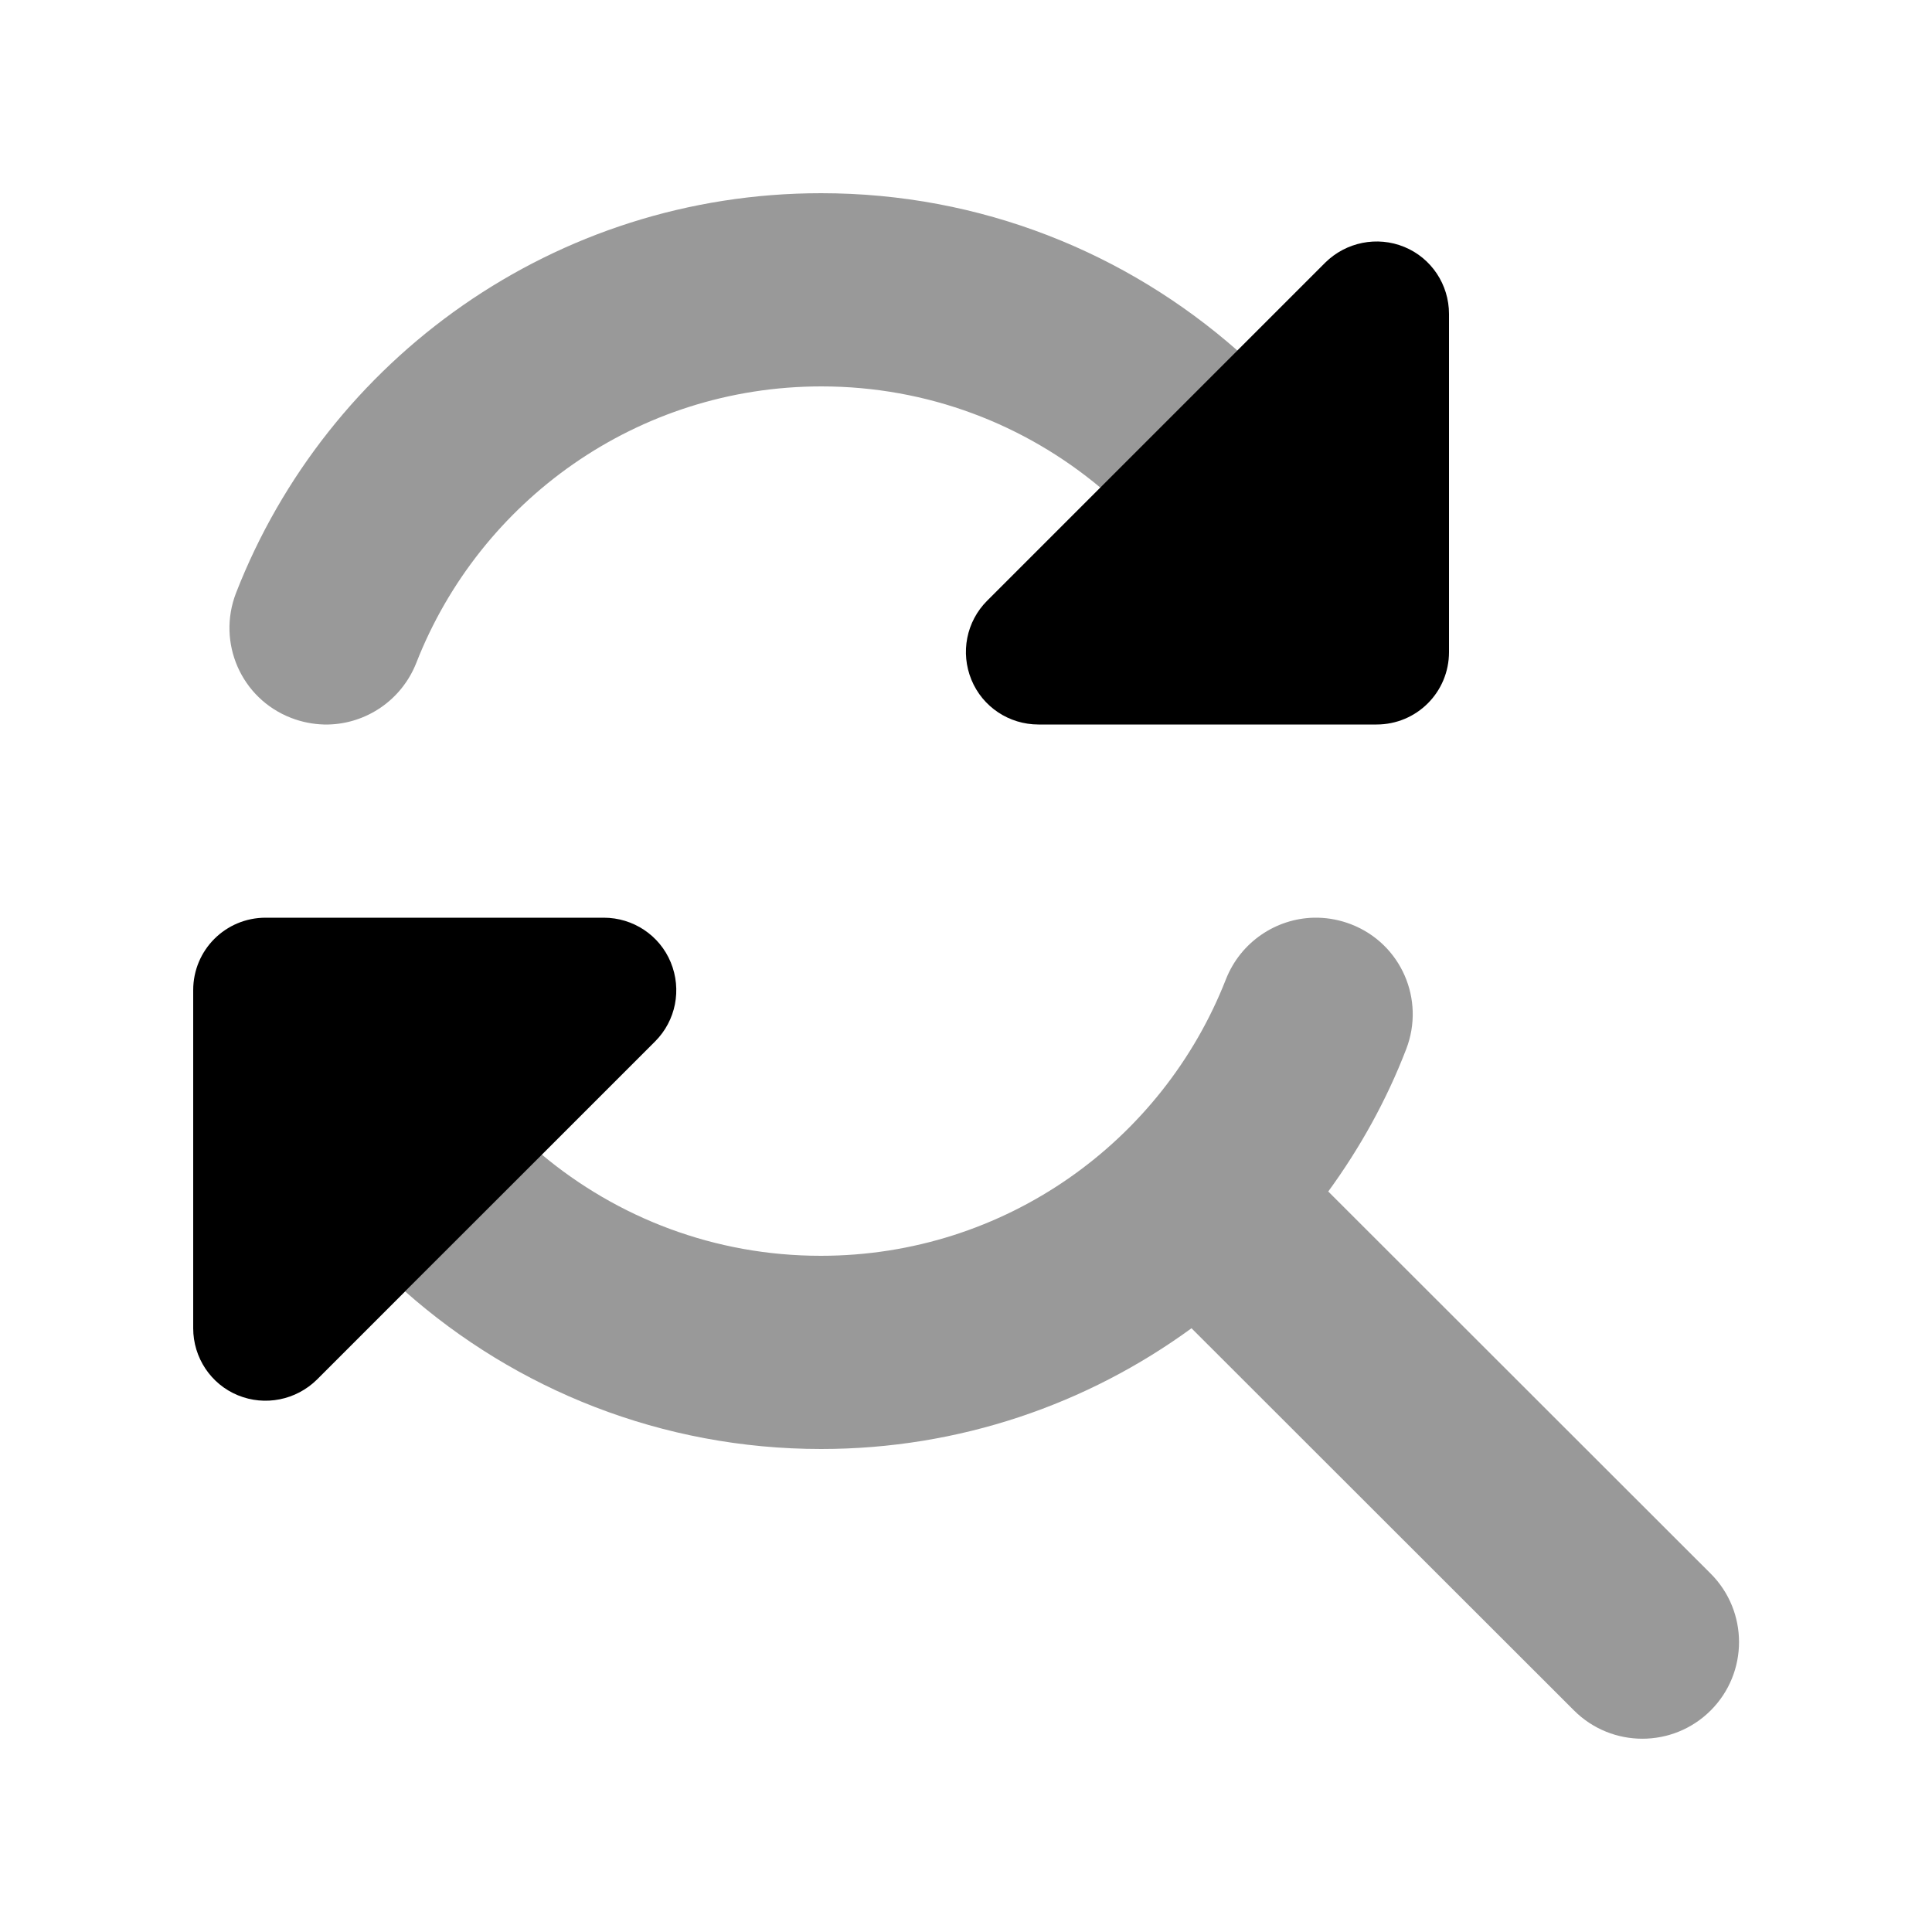
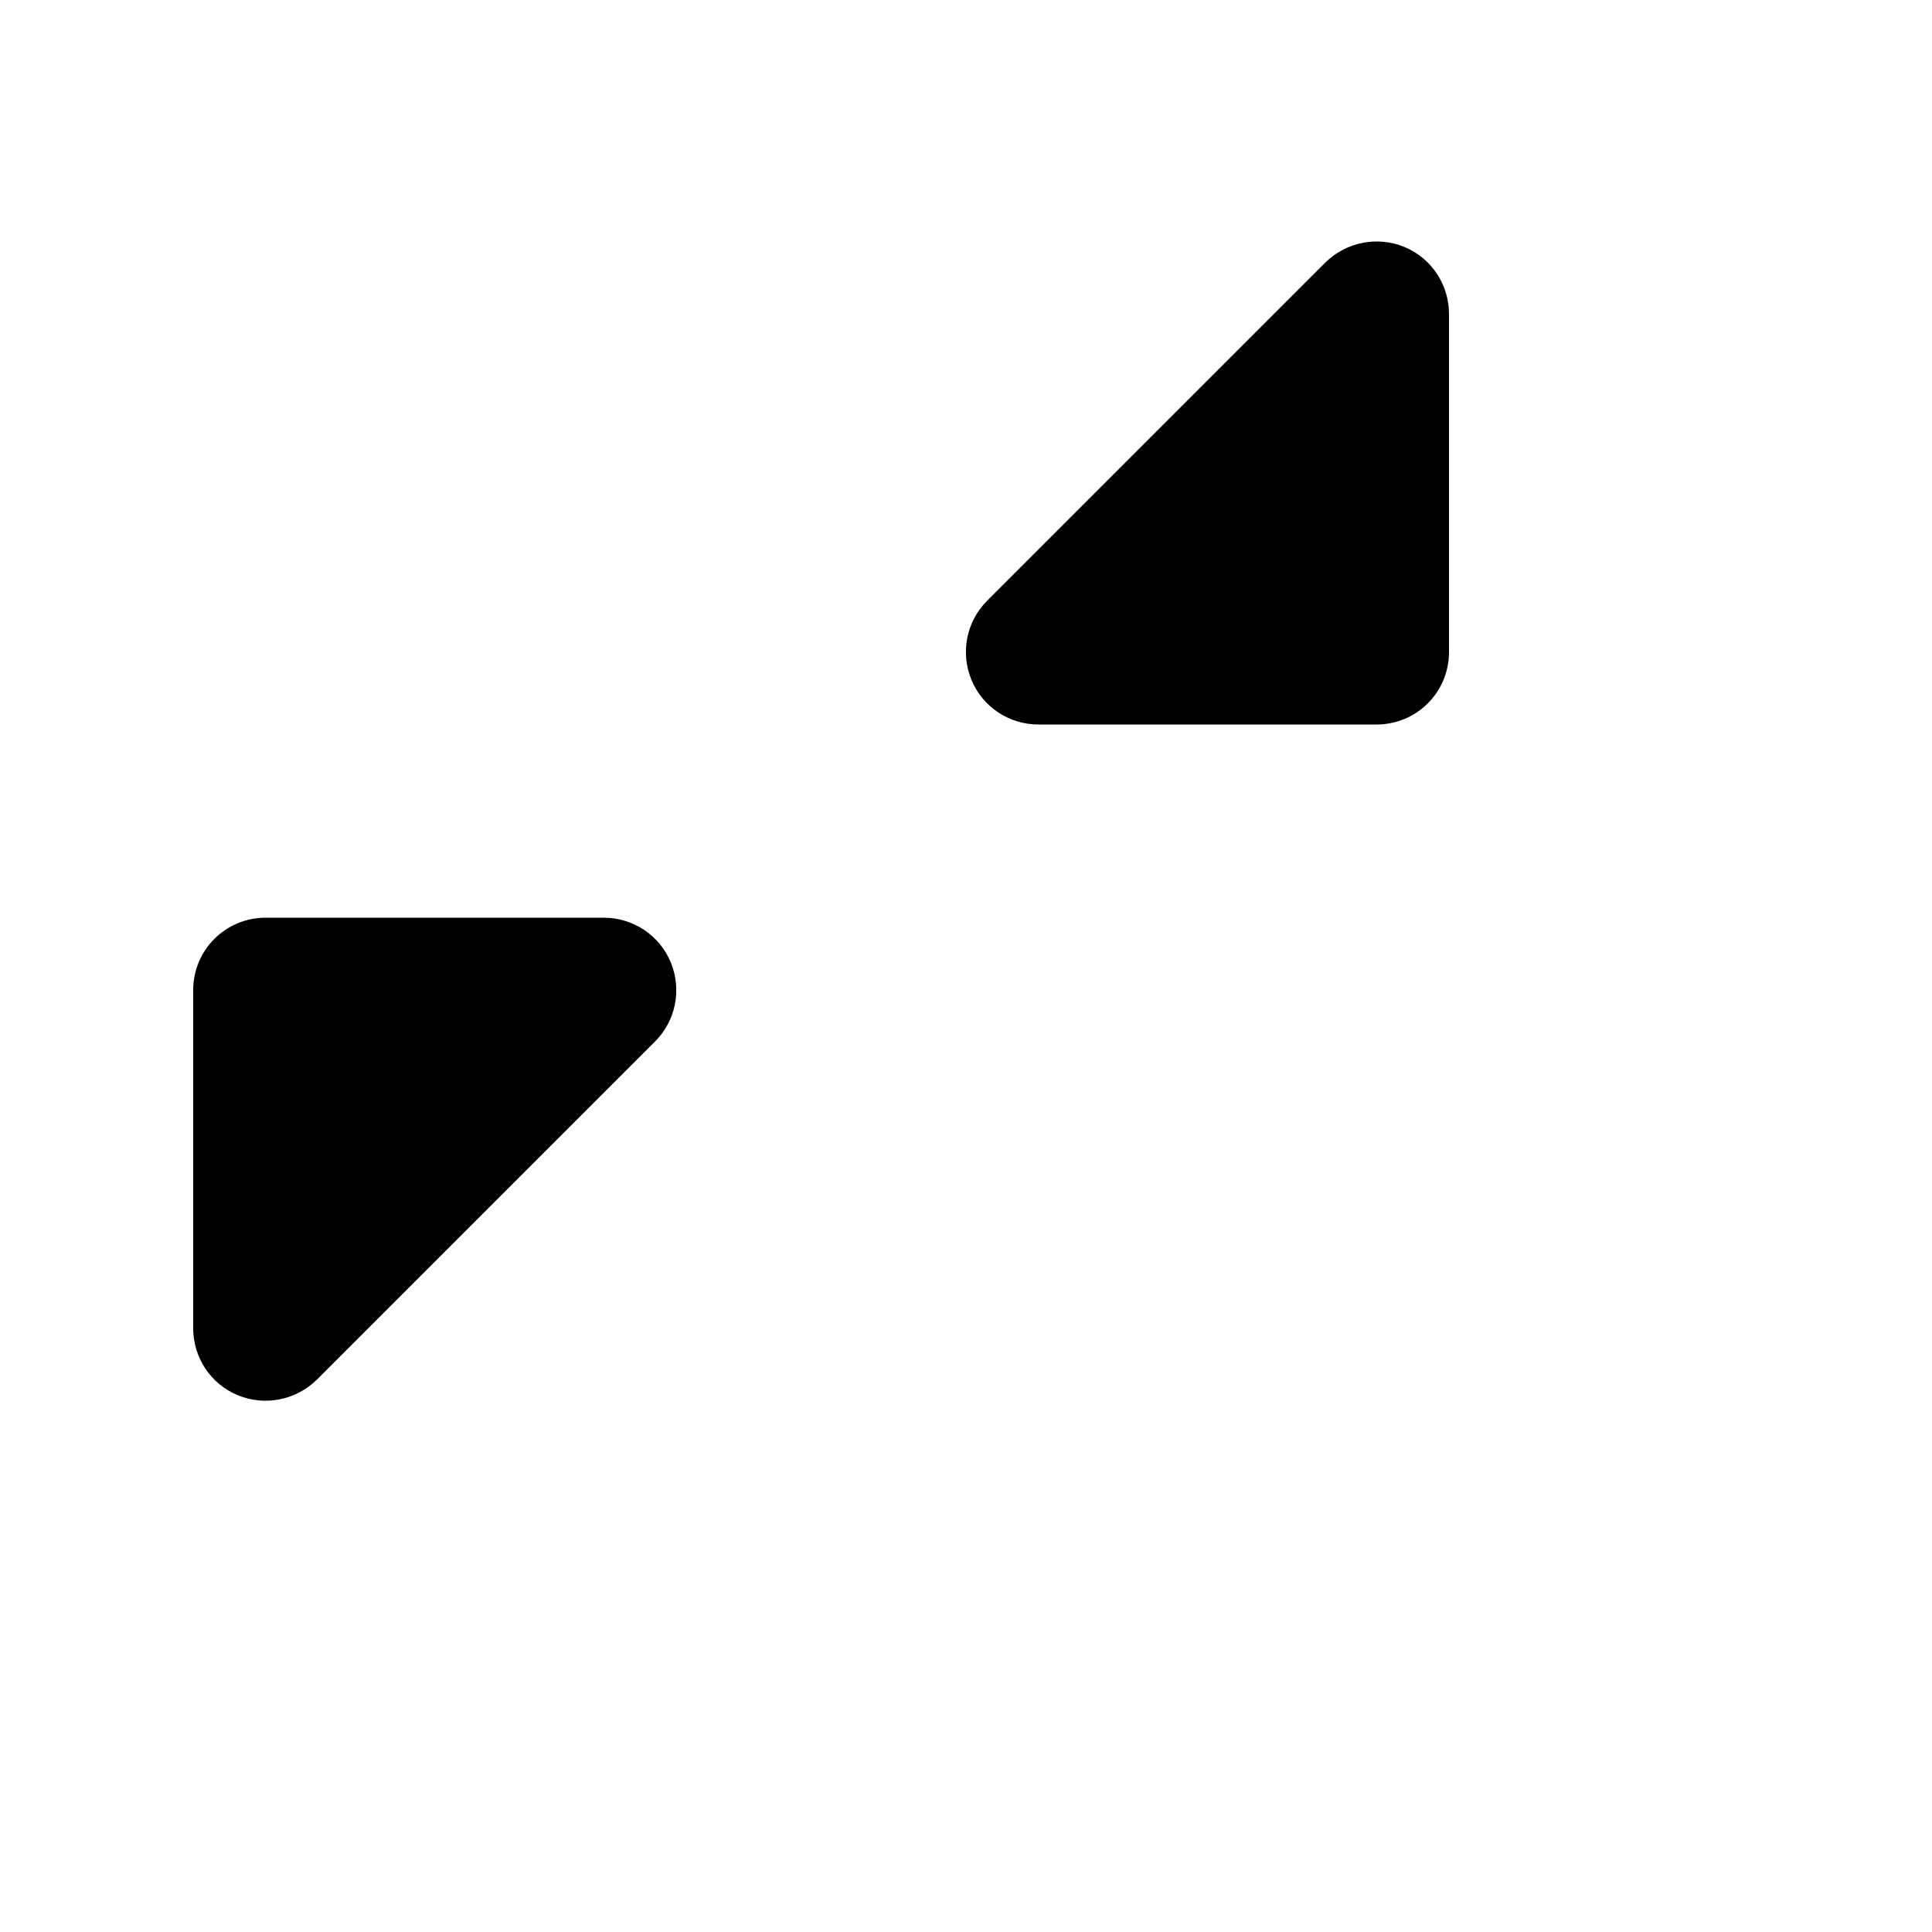
<svg xmlns="http://www.w3.org/2000/svg" viewBox="0 0 640 640">
-   <path opacity=".4" fill="currentColor" d="M78.2 196.4C71.8 212.9 79.9 231.4 96.4 237.8C100 239.2 103.7 239.9 107.3 240L108.8 240C121.3 239.7 133 232 137.9 219.6C158.9 165.9 211.1 128 272.1 128C307.3 128 339.5 140.6 364.6 161.6L410 116.2C373.1 83.7 324.9 64 272 64C183.8 64 108.4 118.9 78.2 196.4zM134.2 427.8C170.9 460.3 219.2 480 272 480C317.9 480 360.3 465.1 394.7 440L521.4 566.6C533.9 579.1 554.2 579.1 566.7 566.6C579.2 554.1 579.2 533.8 566.7 521.3L440 394.7C450.5 380.3 459.3 364.5 465.8 347.6C472.2 331.1 464.1 312.6 447.6 306.2C444 304.8 440.3 304.1 436.7 304L435.2 304C422.7 304.3 411 312 406.1 324.4C385.1 378.1 332.9 416 271.9 416C236.7 416 204.5 403.4 179.4 382.4L134.2 427.8z" />
  <path fill="currentColor" d="M344 240L456 240C469.3 240 480 229.3 480 216L480 104C480 94.3 474.2 85.5 465.2 81.8C456.2 78.1 445.9 80.2 439 87L327 199C320.1 205.9 318.1 216.2 321.8 225.2C325.5 234.2 334.3 240 344 240zM432 192L432 192L401.9 192L401.9 192L432 192zM200 304L88 304C74.7 304 64 314.7 64 328L64 440C64 449.7 69.8 458.5 78.8 462.2C87.8 465.9 98.1 463.8 105 457L217 345C223.9 338.1 225.9 327.8 222.2 318.8C218.5 309.8 209.7 304 200 304z" />
</svg>